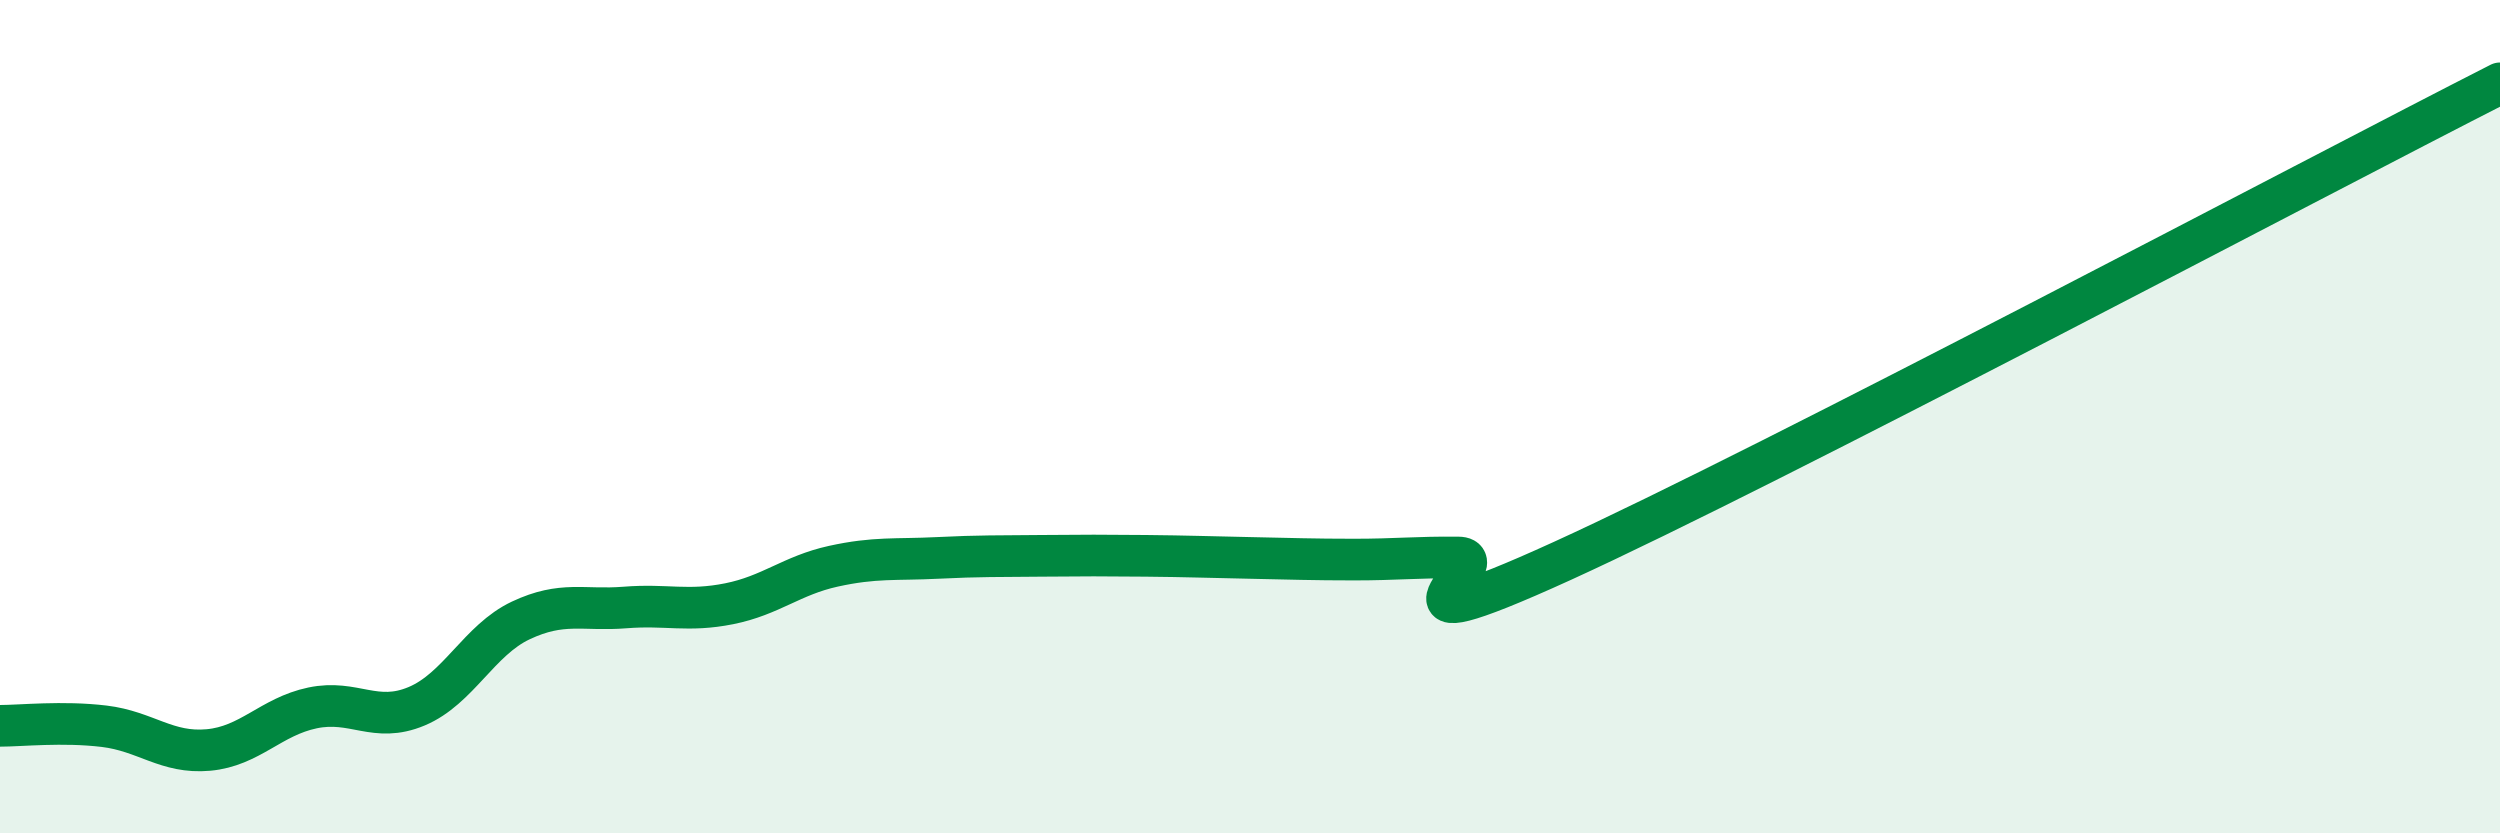
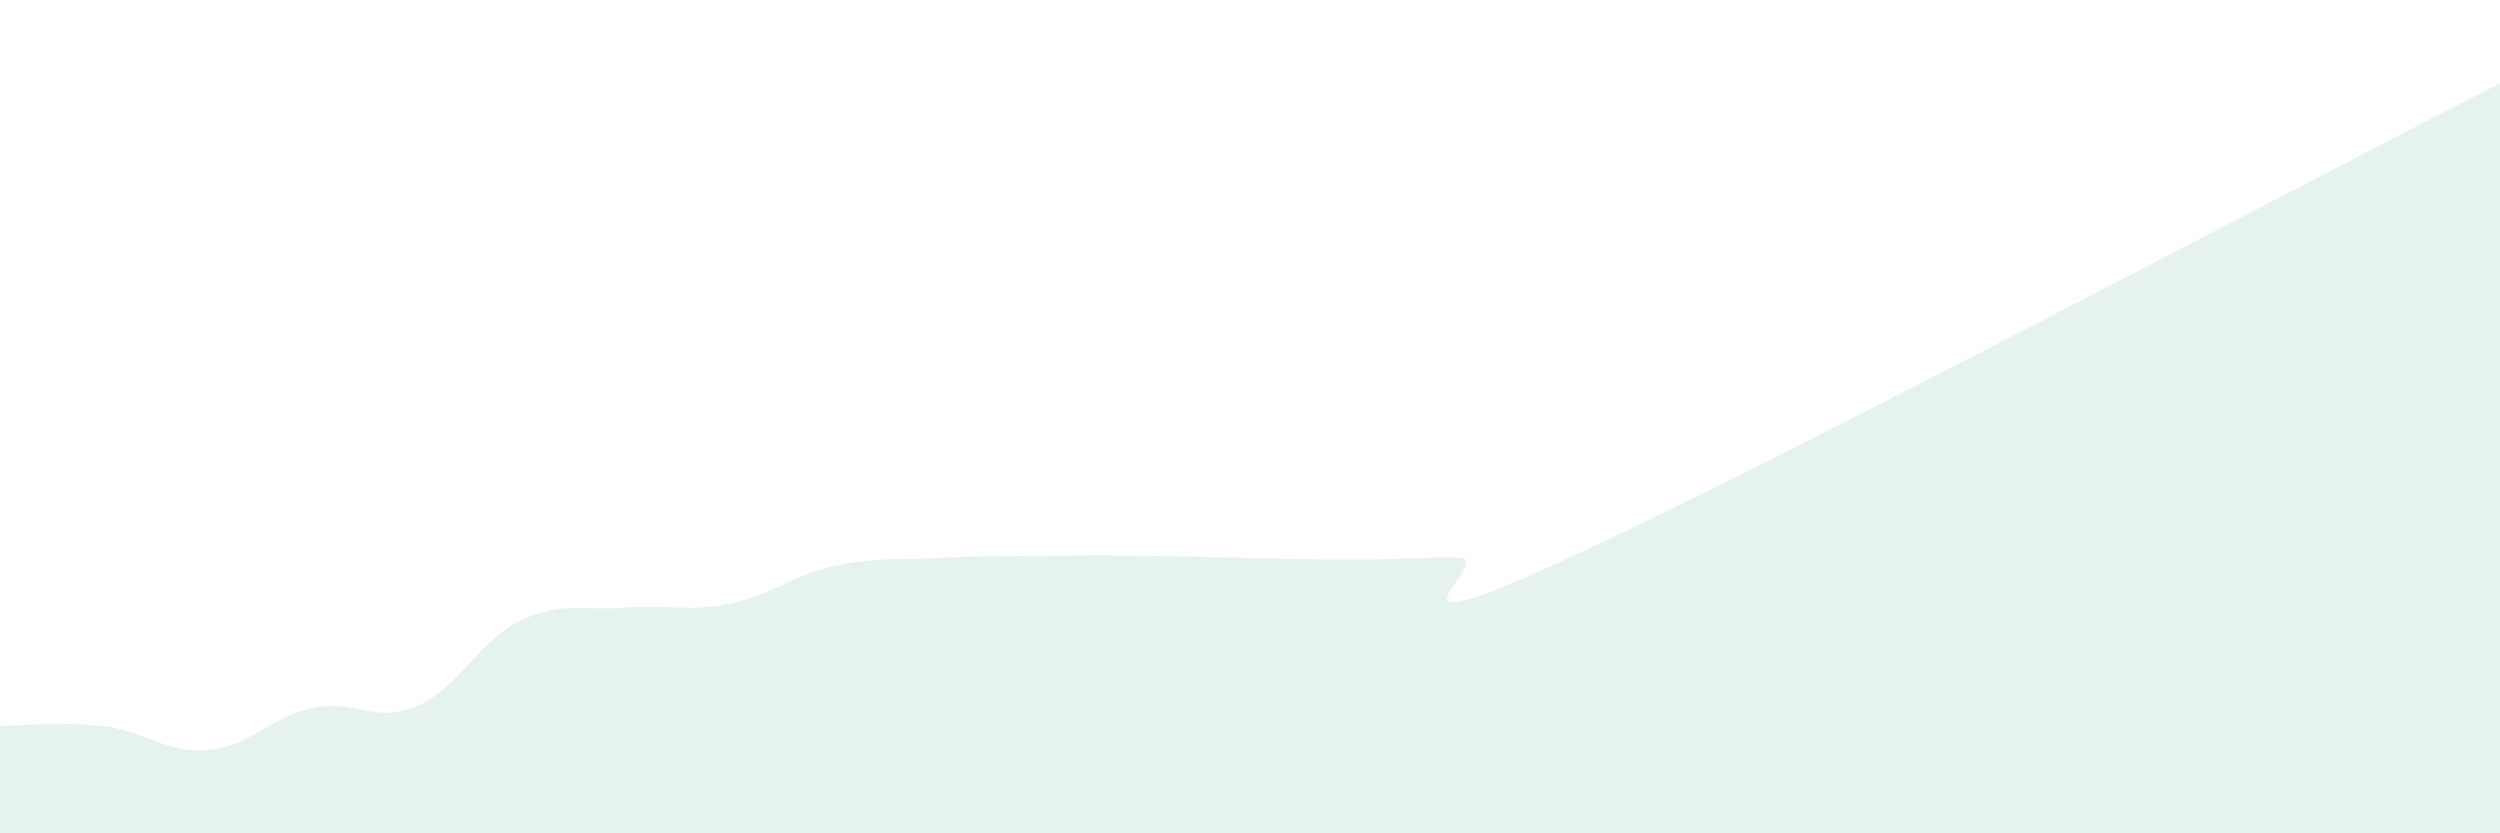
<svg xmlns="http://www.w3.org/2000/svg" width="60" height="20" viewBox="0 0 60 20">
  <path d="M 0,17.42 C 0.5,17.42 1.5,17.31 2.5,17.43 C 3.5,17.55 4,18.09 5,18 C 6,17.91 6.5,17.2 7.5,16.99 C 8.5,16.78 9,17.37 10,16.95 C 11,16.53 11.5,15.36 12.5,14.89 C 13.5,14.42 14,14.66 15,14.58 C 16,14.5 16.5,14.69 17.5,14.49 C 18.5,14.29 19,13.81 20,13.59 C 21,13.37 21.5,13.44 22.5,13.39 C 23.5,13.34 24,13.35 25,13.34 C 26,13.33 26.5,13.33 27.5,13.34 C 28.5,13.35 29,13.37 30,13.39 C 31,13.41 31.5,13.43 32.5,13.43 C 33.5,13.43 34,13.37 35,13.38 C 36,13.39 32.5,15.74 37.5,13.46 C 42.5,11.18 55.5,4.29 60,2L60 20L0 20Z" fill="#008740" opacity="0.1" stroke-linecap="round" stroke-linejoin="round" />
-   <path d="M 0,17.42 C 0.5,17.42 1.5,17.31 2.5,17.43 C 3.5,17.55 4,18.09 5,18 C 6,17.91 6.5,17.2 7.5,16.99 C 8.5,16.78 9,17.37 10,16.95 C 11,16.53 11.5,15.36 12.5,14.89 C 13.5,14.42 14,14.66 15,14.58 C 16,14.5 16.5,14.69 17.5,14.49 C 18.5,14.29 19,13.81 20,13.59 C 21,13.37 21.5,13.44 22.5,13.39 C 23.5,13.34 24,13.35 25,13.34 C 26,13.33 26.5,13.33 27.5,13.34 C 28.5,13.35 29,13.37 30,13.39 C 31,13.41 31.5,13.43 32.5,13.43 C 33.5,13.43 34,13.37 35,13.38 C 36,13.39 32.5,15.74 37.5,13.46 C 42.5,11.18 55.5,4.29 60,2" stroke="#008740" stroke-width="1" fill="none" stroke-linecap="round" stroke-linejoin="round" />
</svg>